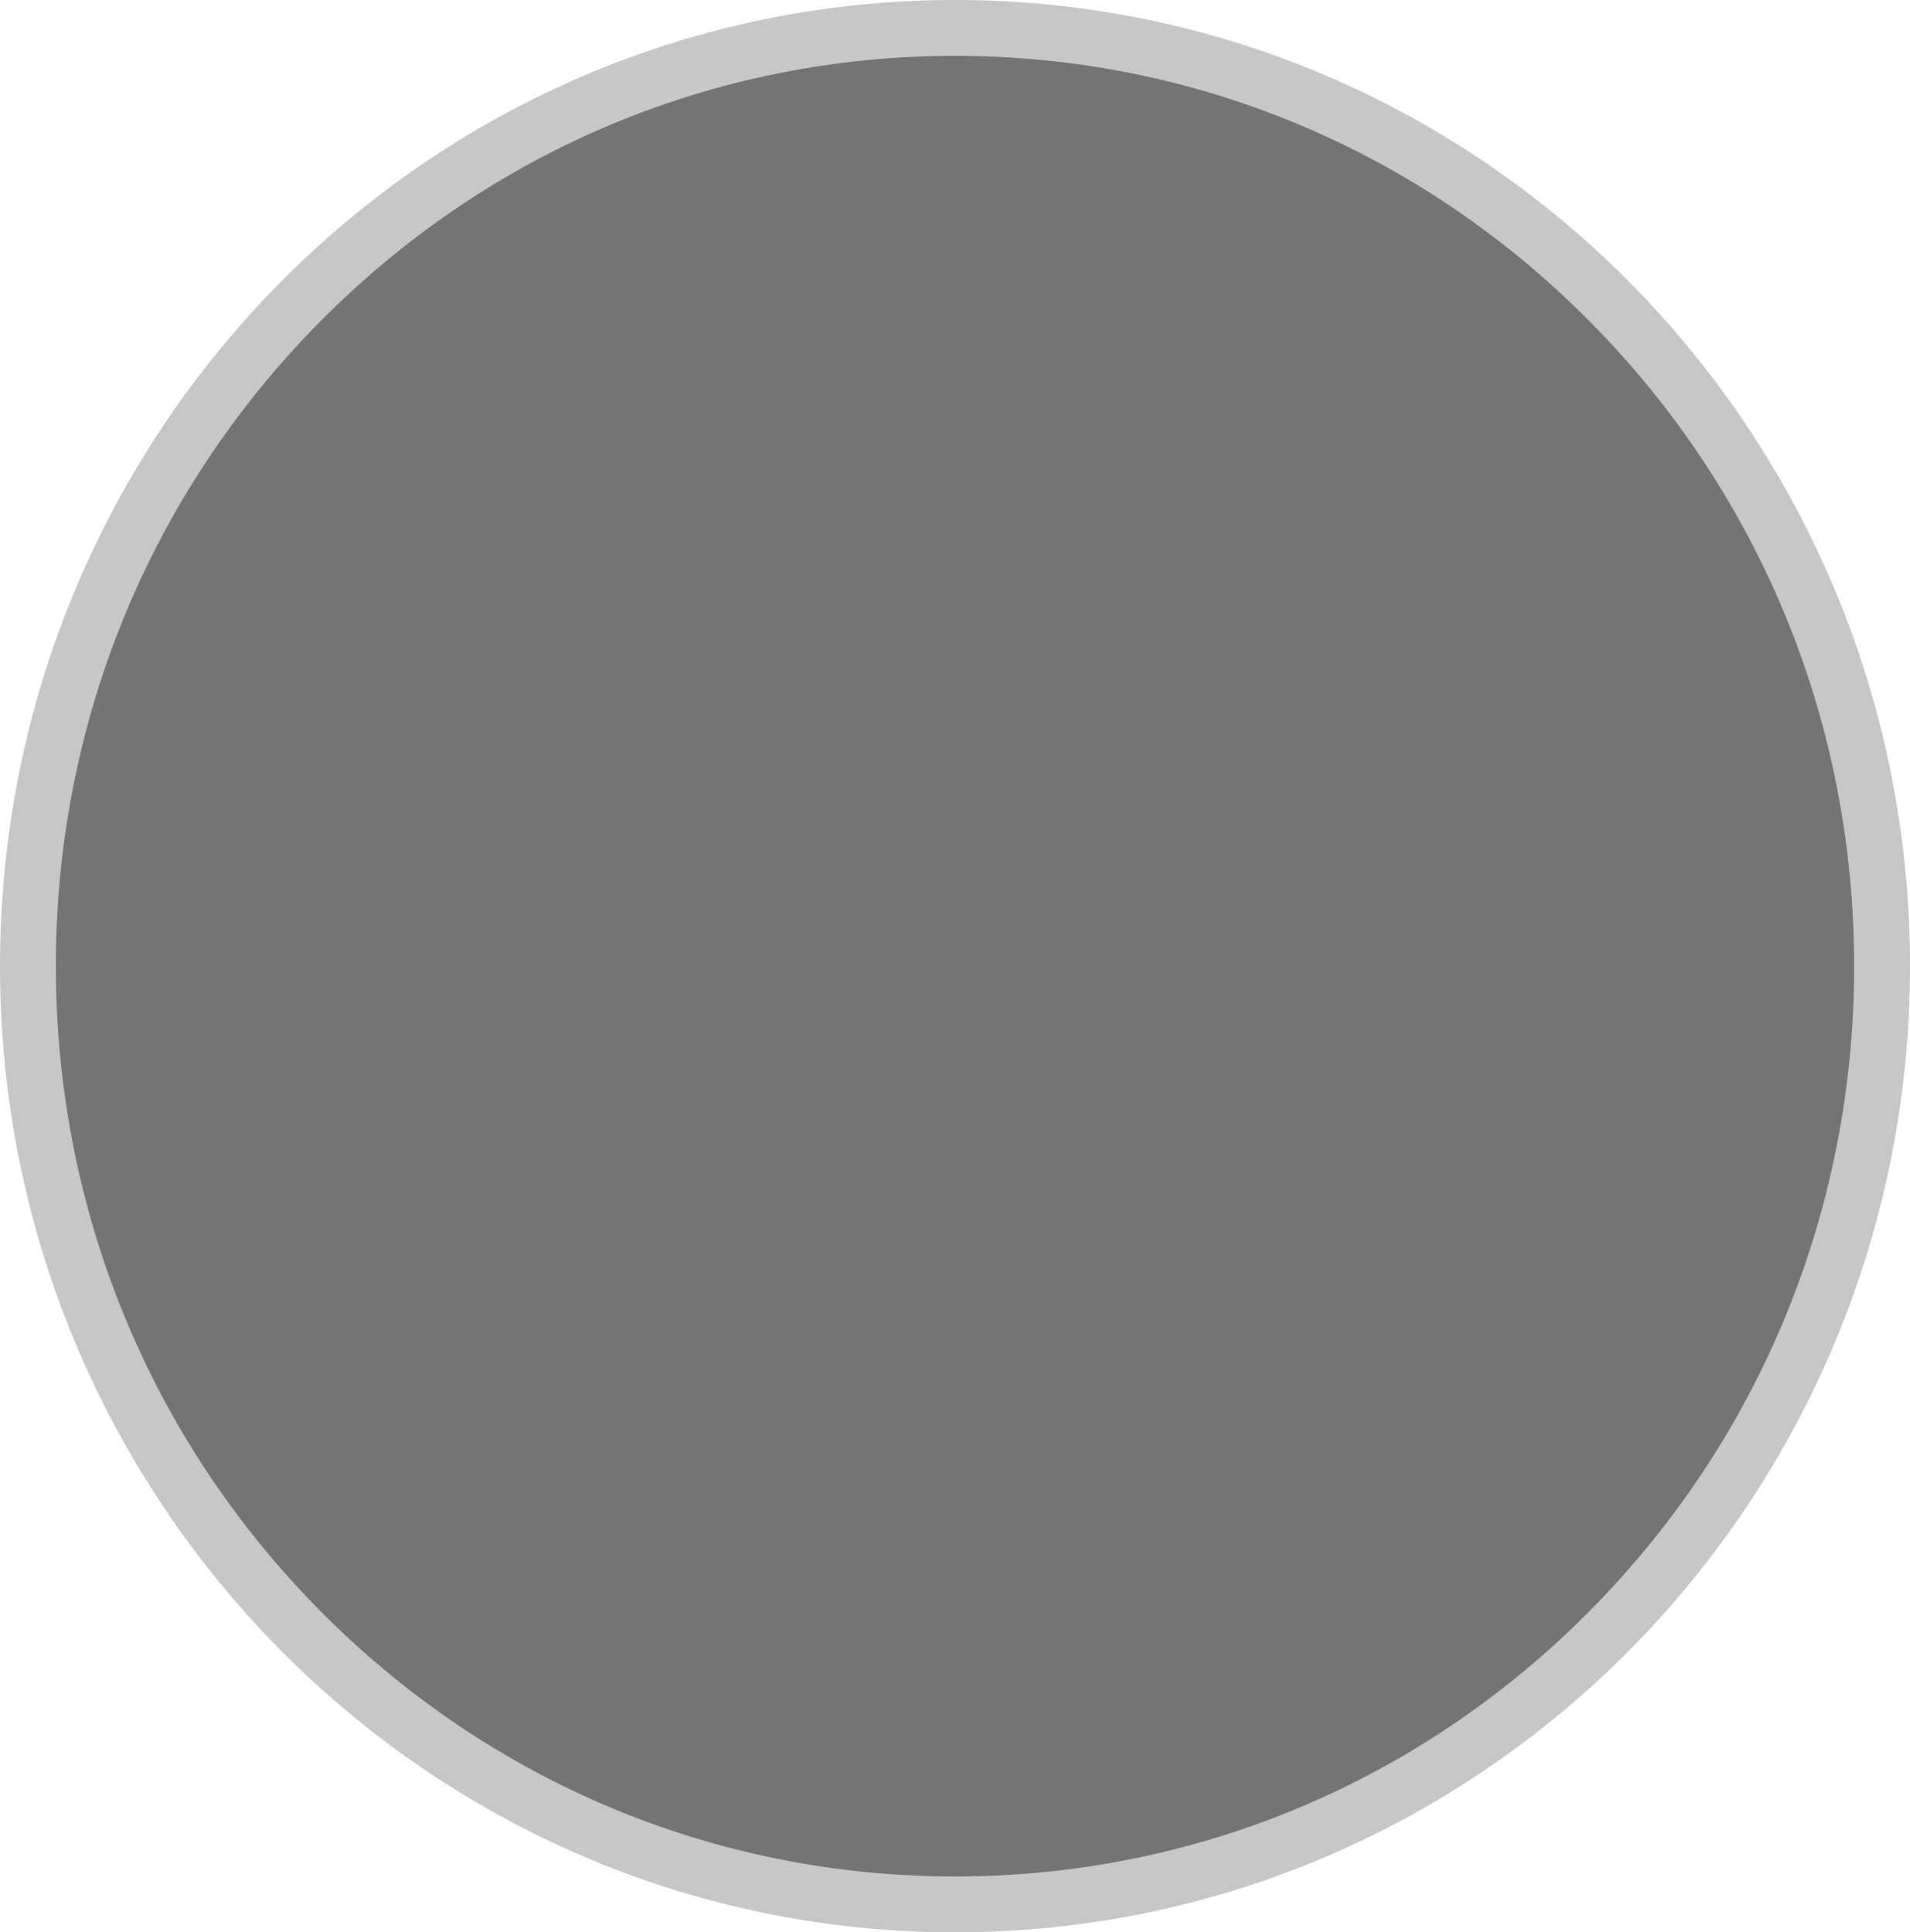
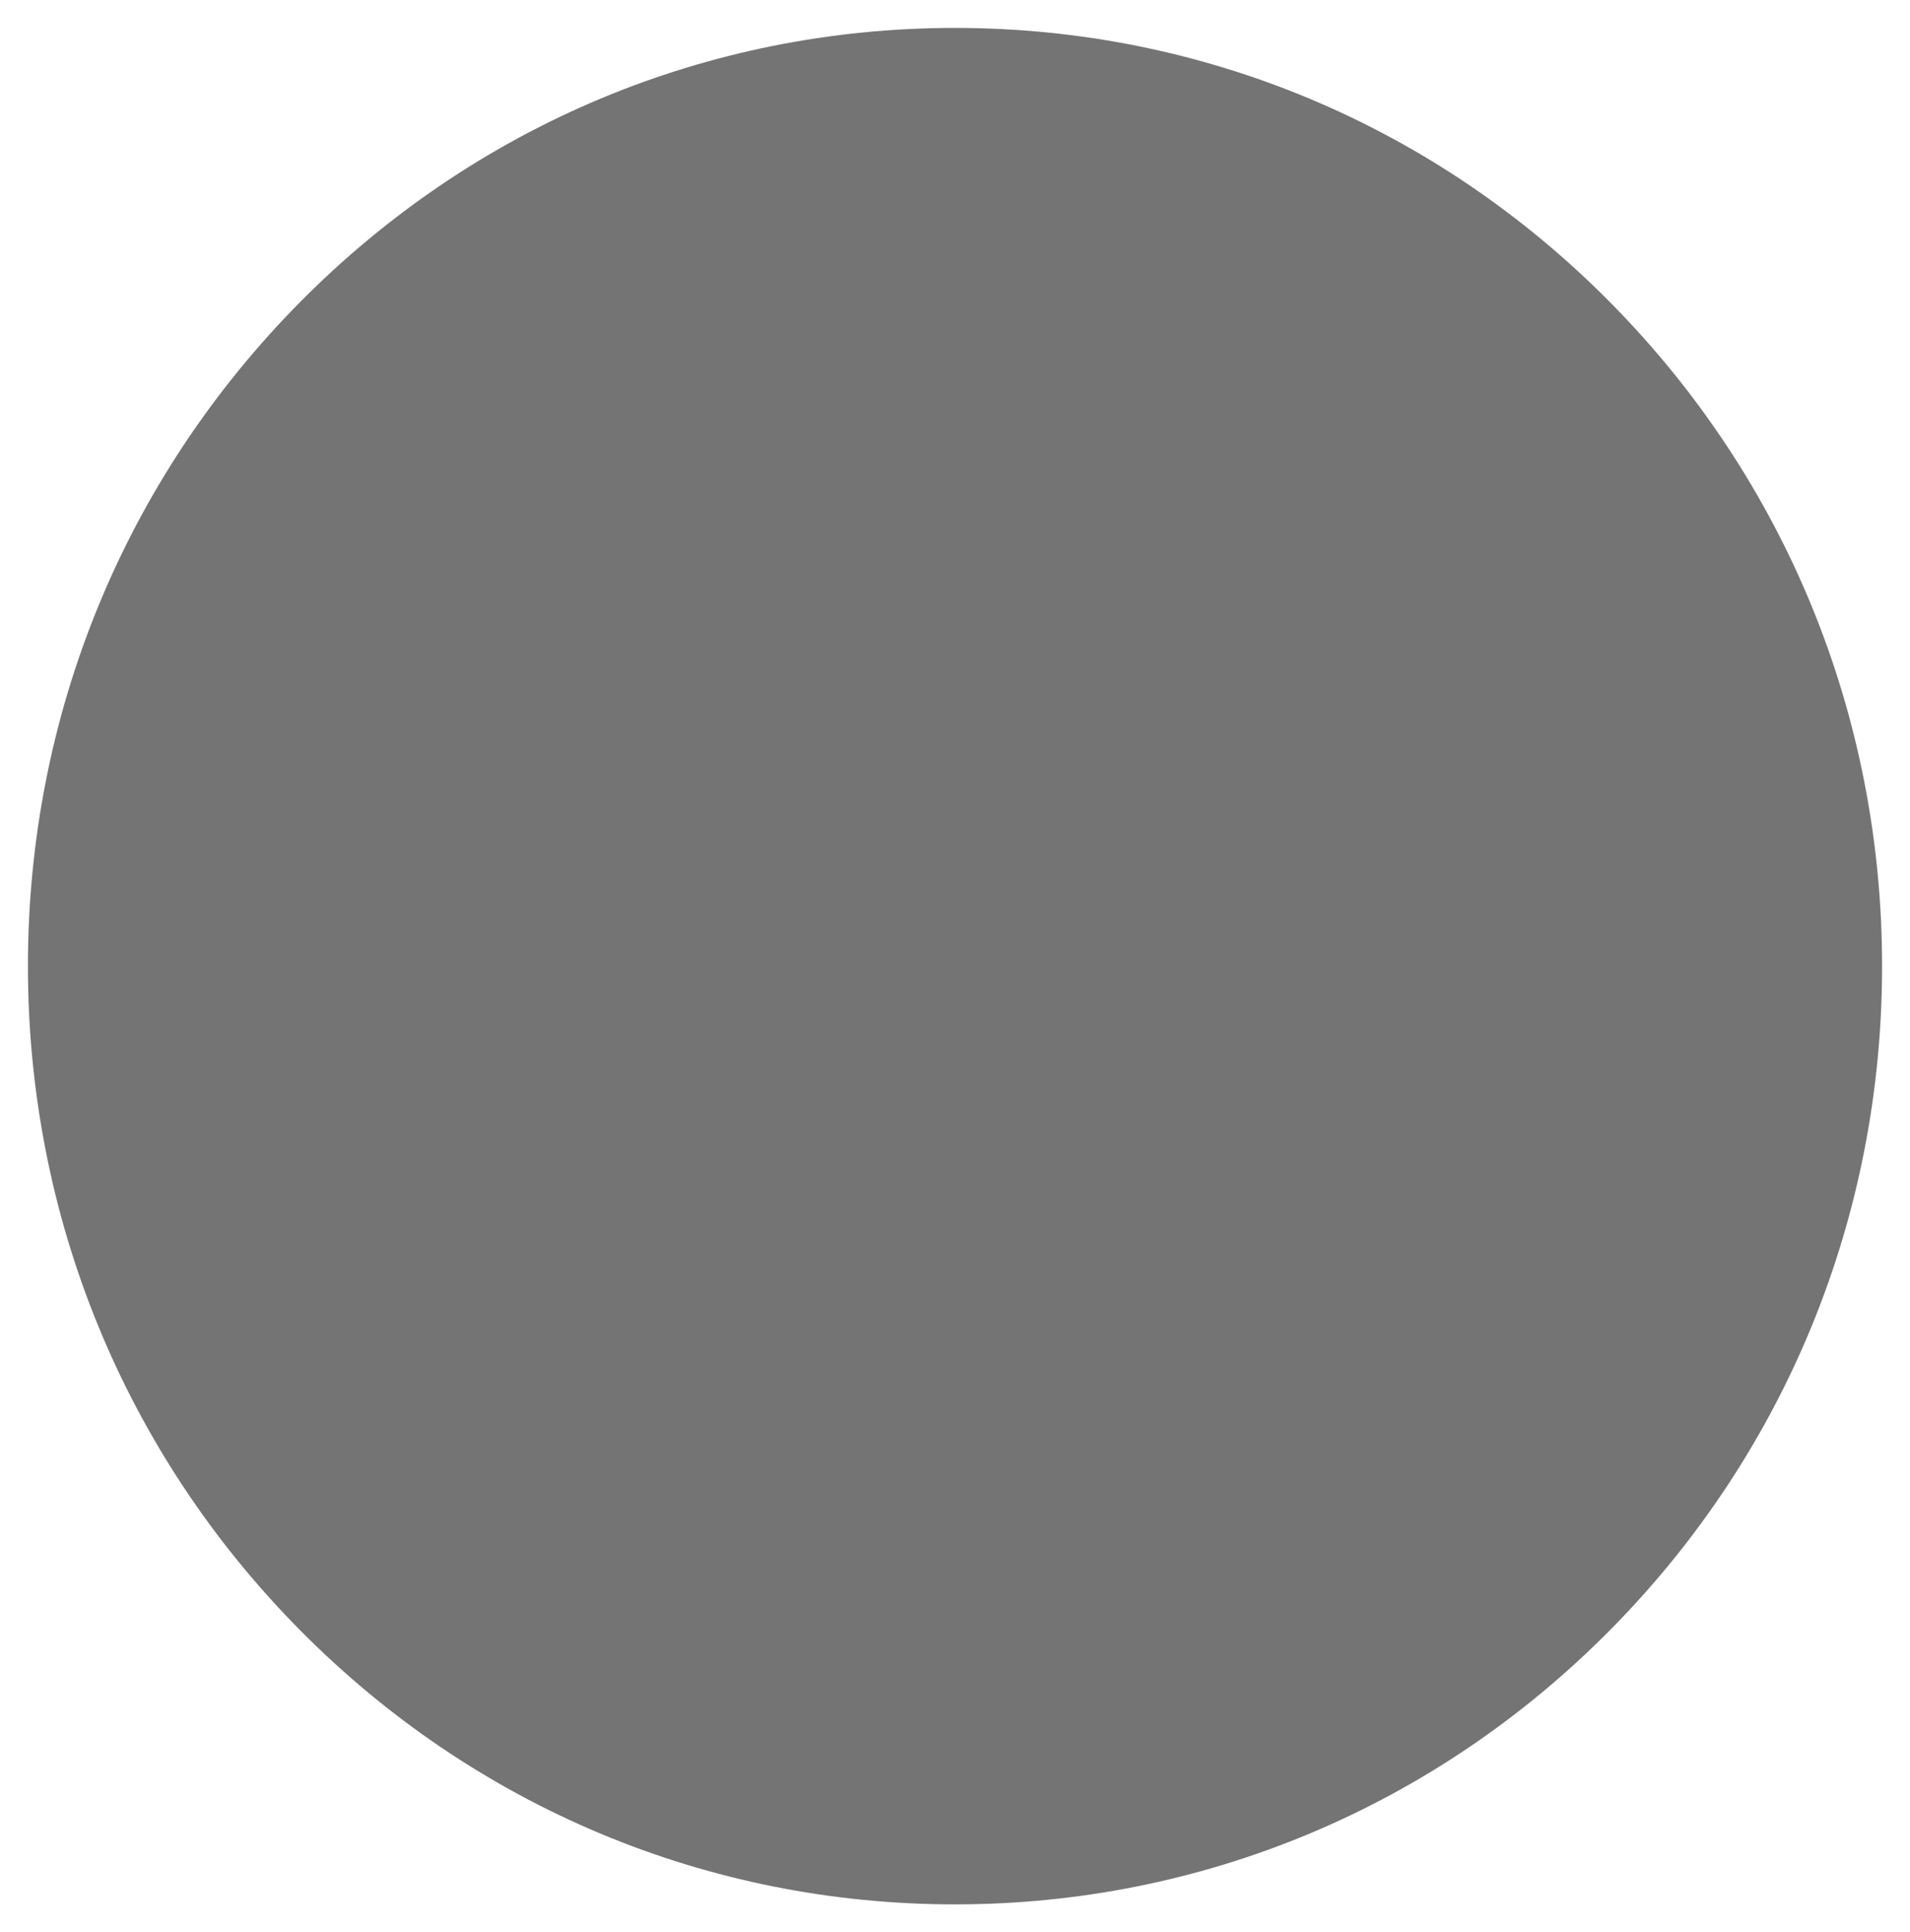
<svg xmlns="http://www.w3.org/2000/svg" width="34.201" height="34.604" viewBox="0 0 34.201 34.604">
  <g id="パス_4239" data-name="パス 4239" fill="#747474">
    <path d="M 17.101 34.103 C 12.667 34.103 8.499 32.356 5.364 29.184 C 2.227 26.011 0.5 21.791 0.5 17.302 C 0.5 12.813 2.227 8.593 5.364 5.419 C 8.499 2.247 12.667 0.5 17.101 0.5 C 21.534 0.5 25.702 2.247 28.837 5.419 C 31.974 8.593 33.701 12.813 33.701 17.302 C 33.701 21.791 31.974 26.011 28.837 29.184 C 25.702 32.356 21.534 34.103 17.101 34.103 Z" stroke="none" />
-     <path d="M 17.101 1 C 12.802 1 8.76 2.694 5.72 5.771 C 2.676 8.85 1 12.945 1 17.302 C 1 21.658 2.676 25.753 5.72 28.833 C 8.76 31.909 12.802 33.603 17.101 33.603 C 21.399 33.603 25.441 31.909 28.481 28.833 C 31.525 25.753 33.201 21.658 33.201 17.302 C 33.201 12.945 31.525 8.85 28.481 5.771 C 25.441 2.694 21.399 1 17.101 1 M 17.101 -3.814697265625e-06 C 26.545 -3.814697265625e-06 34.201 7.746 34.201 17.302 C 34.201 26.857 26.545 34.603 17.101 34.603 C 7.656 34.603 0 26.857 0 17.302 C 0 7.746 7.656 -3.814697265625e-06 17.101 -3.814697265625e-06 Z" stroke="none" fill="#c7c7c7" />
  </g>
</svg>